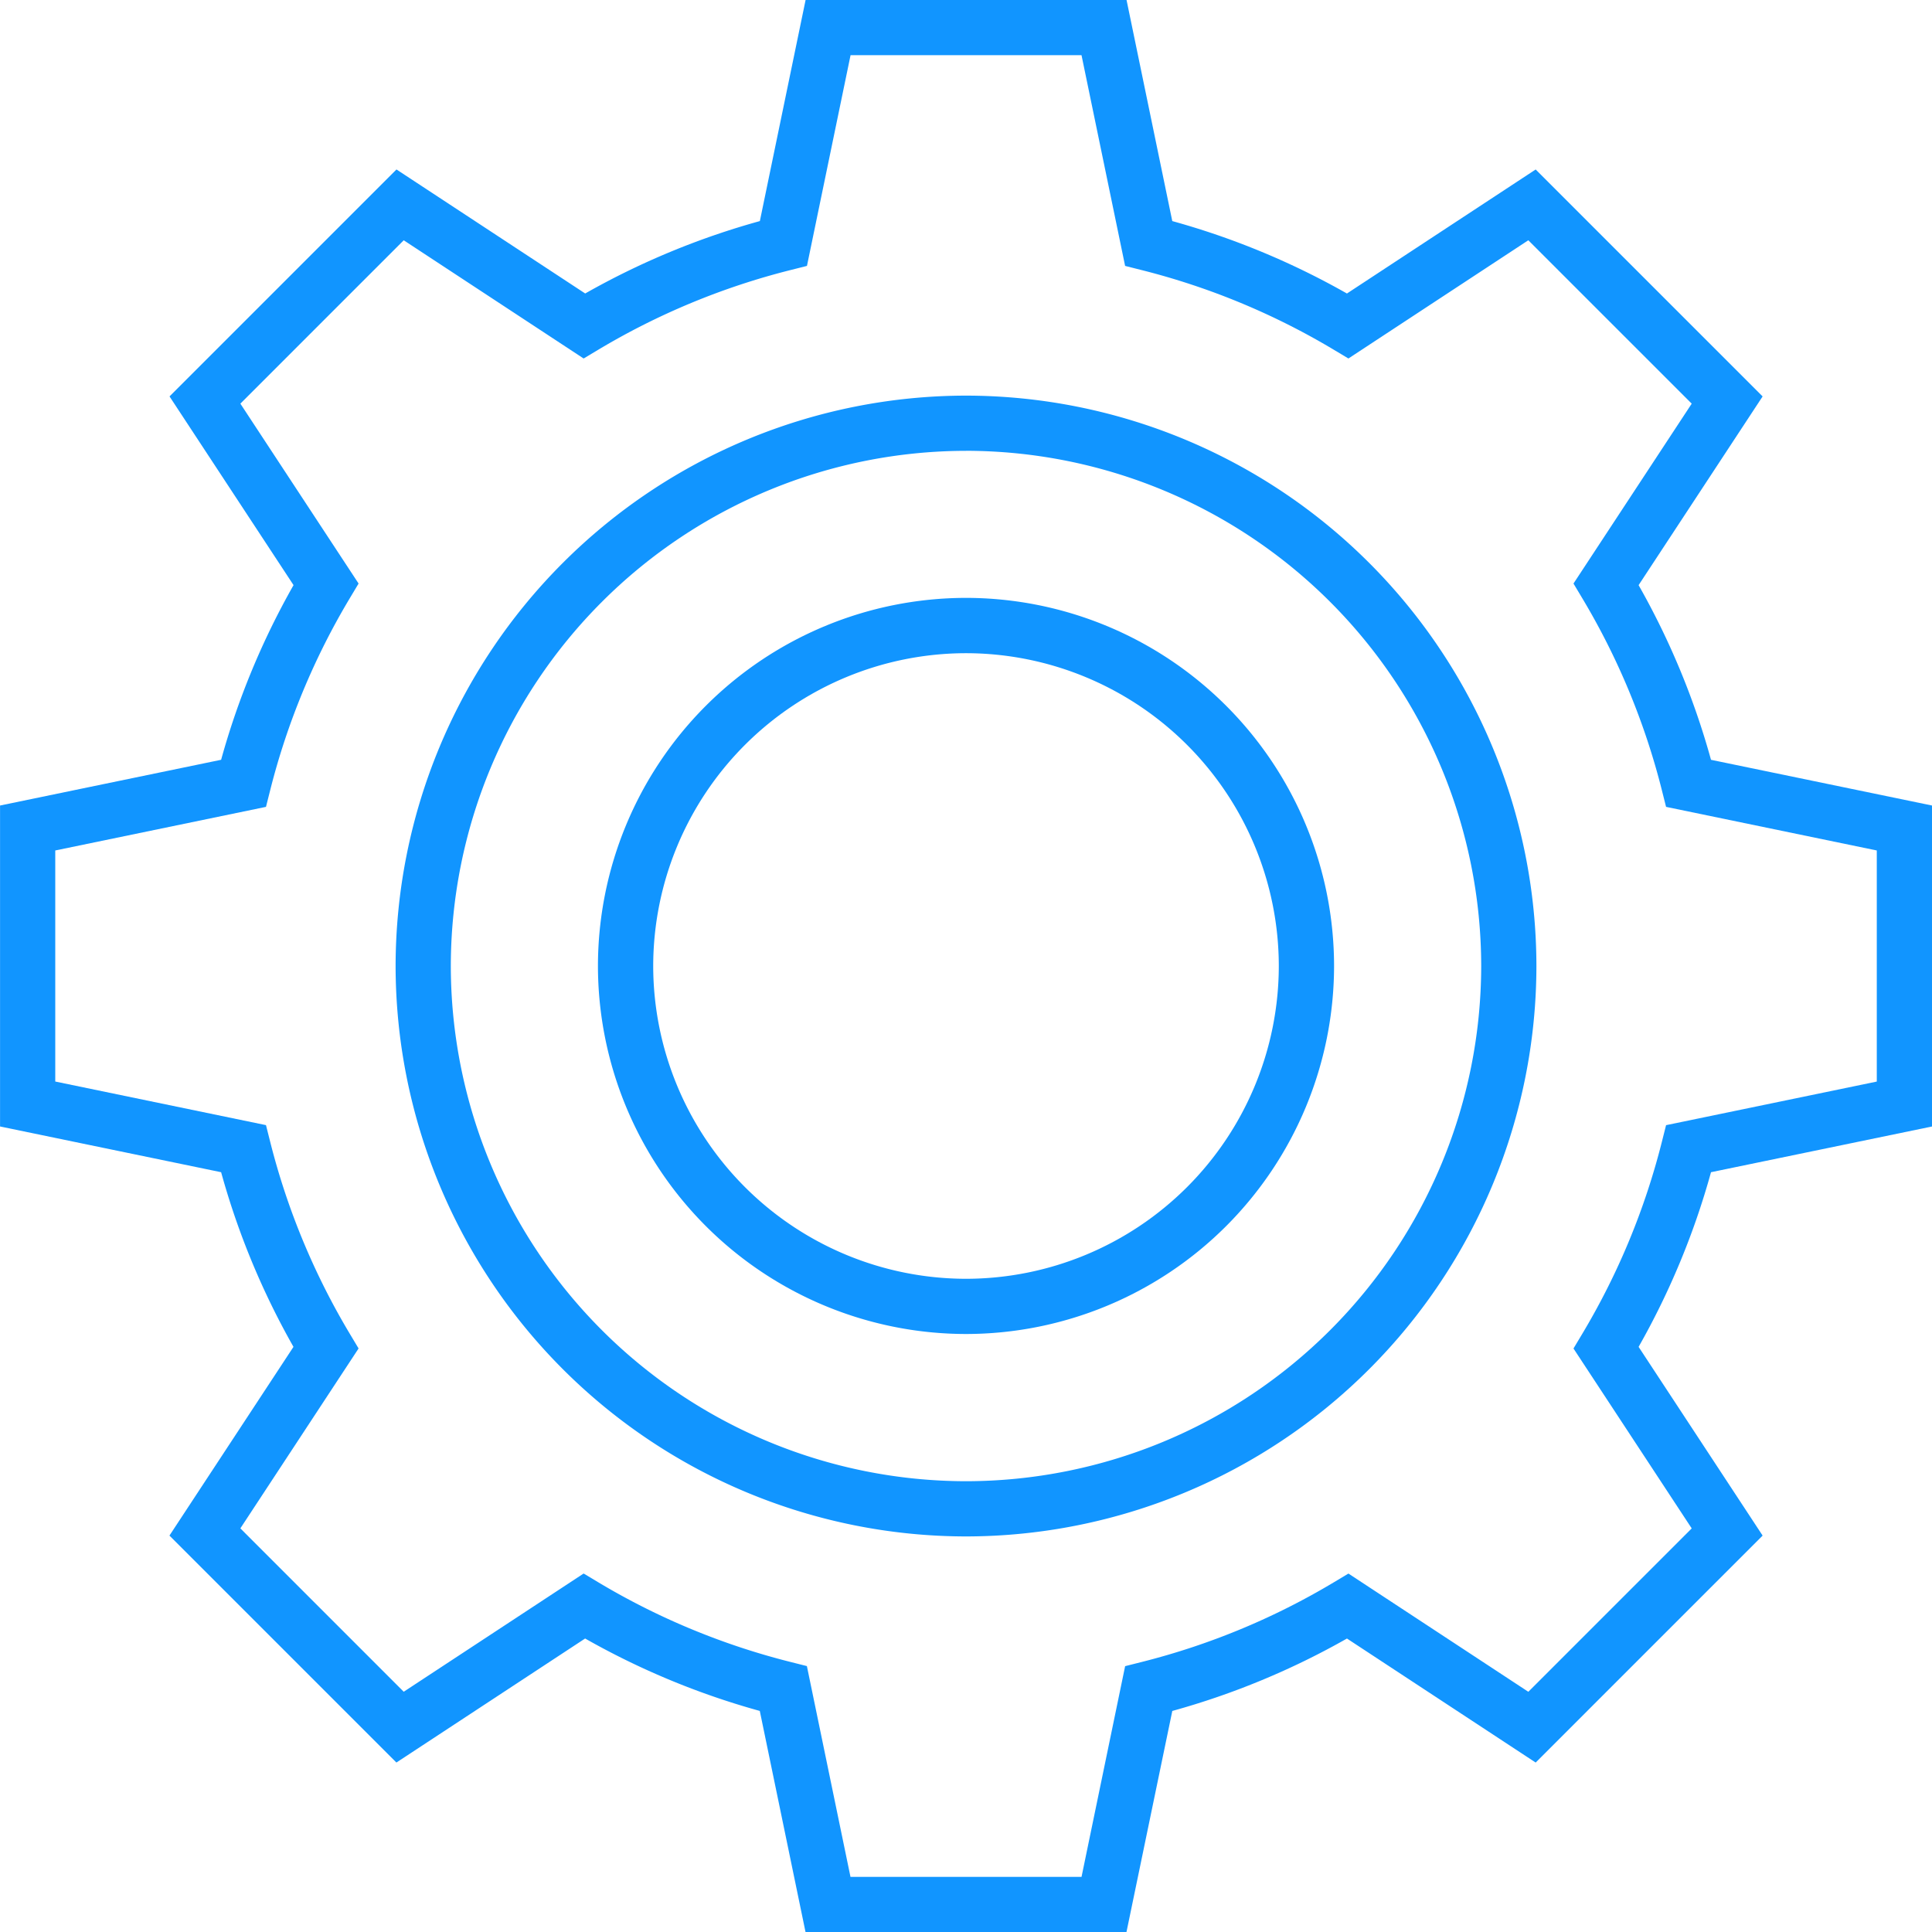
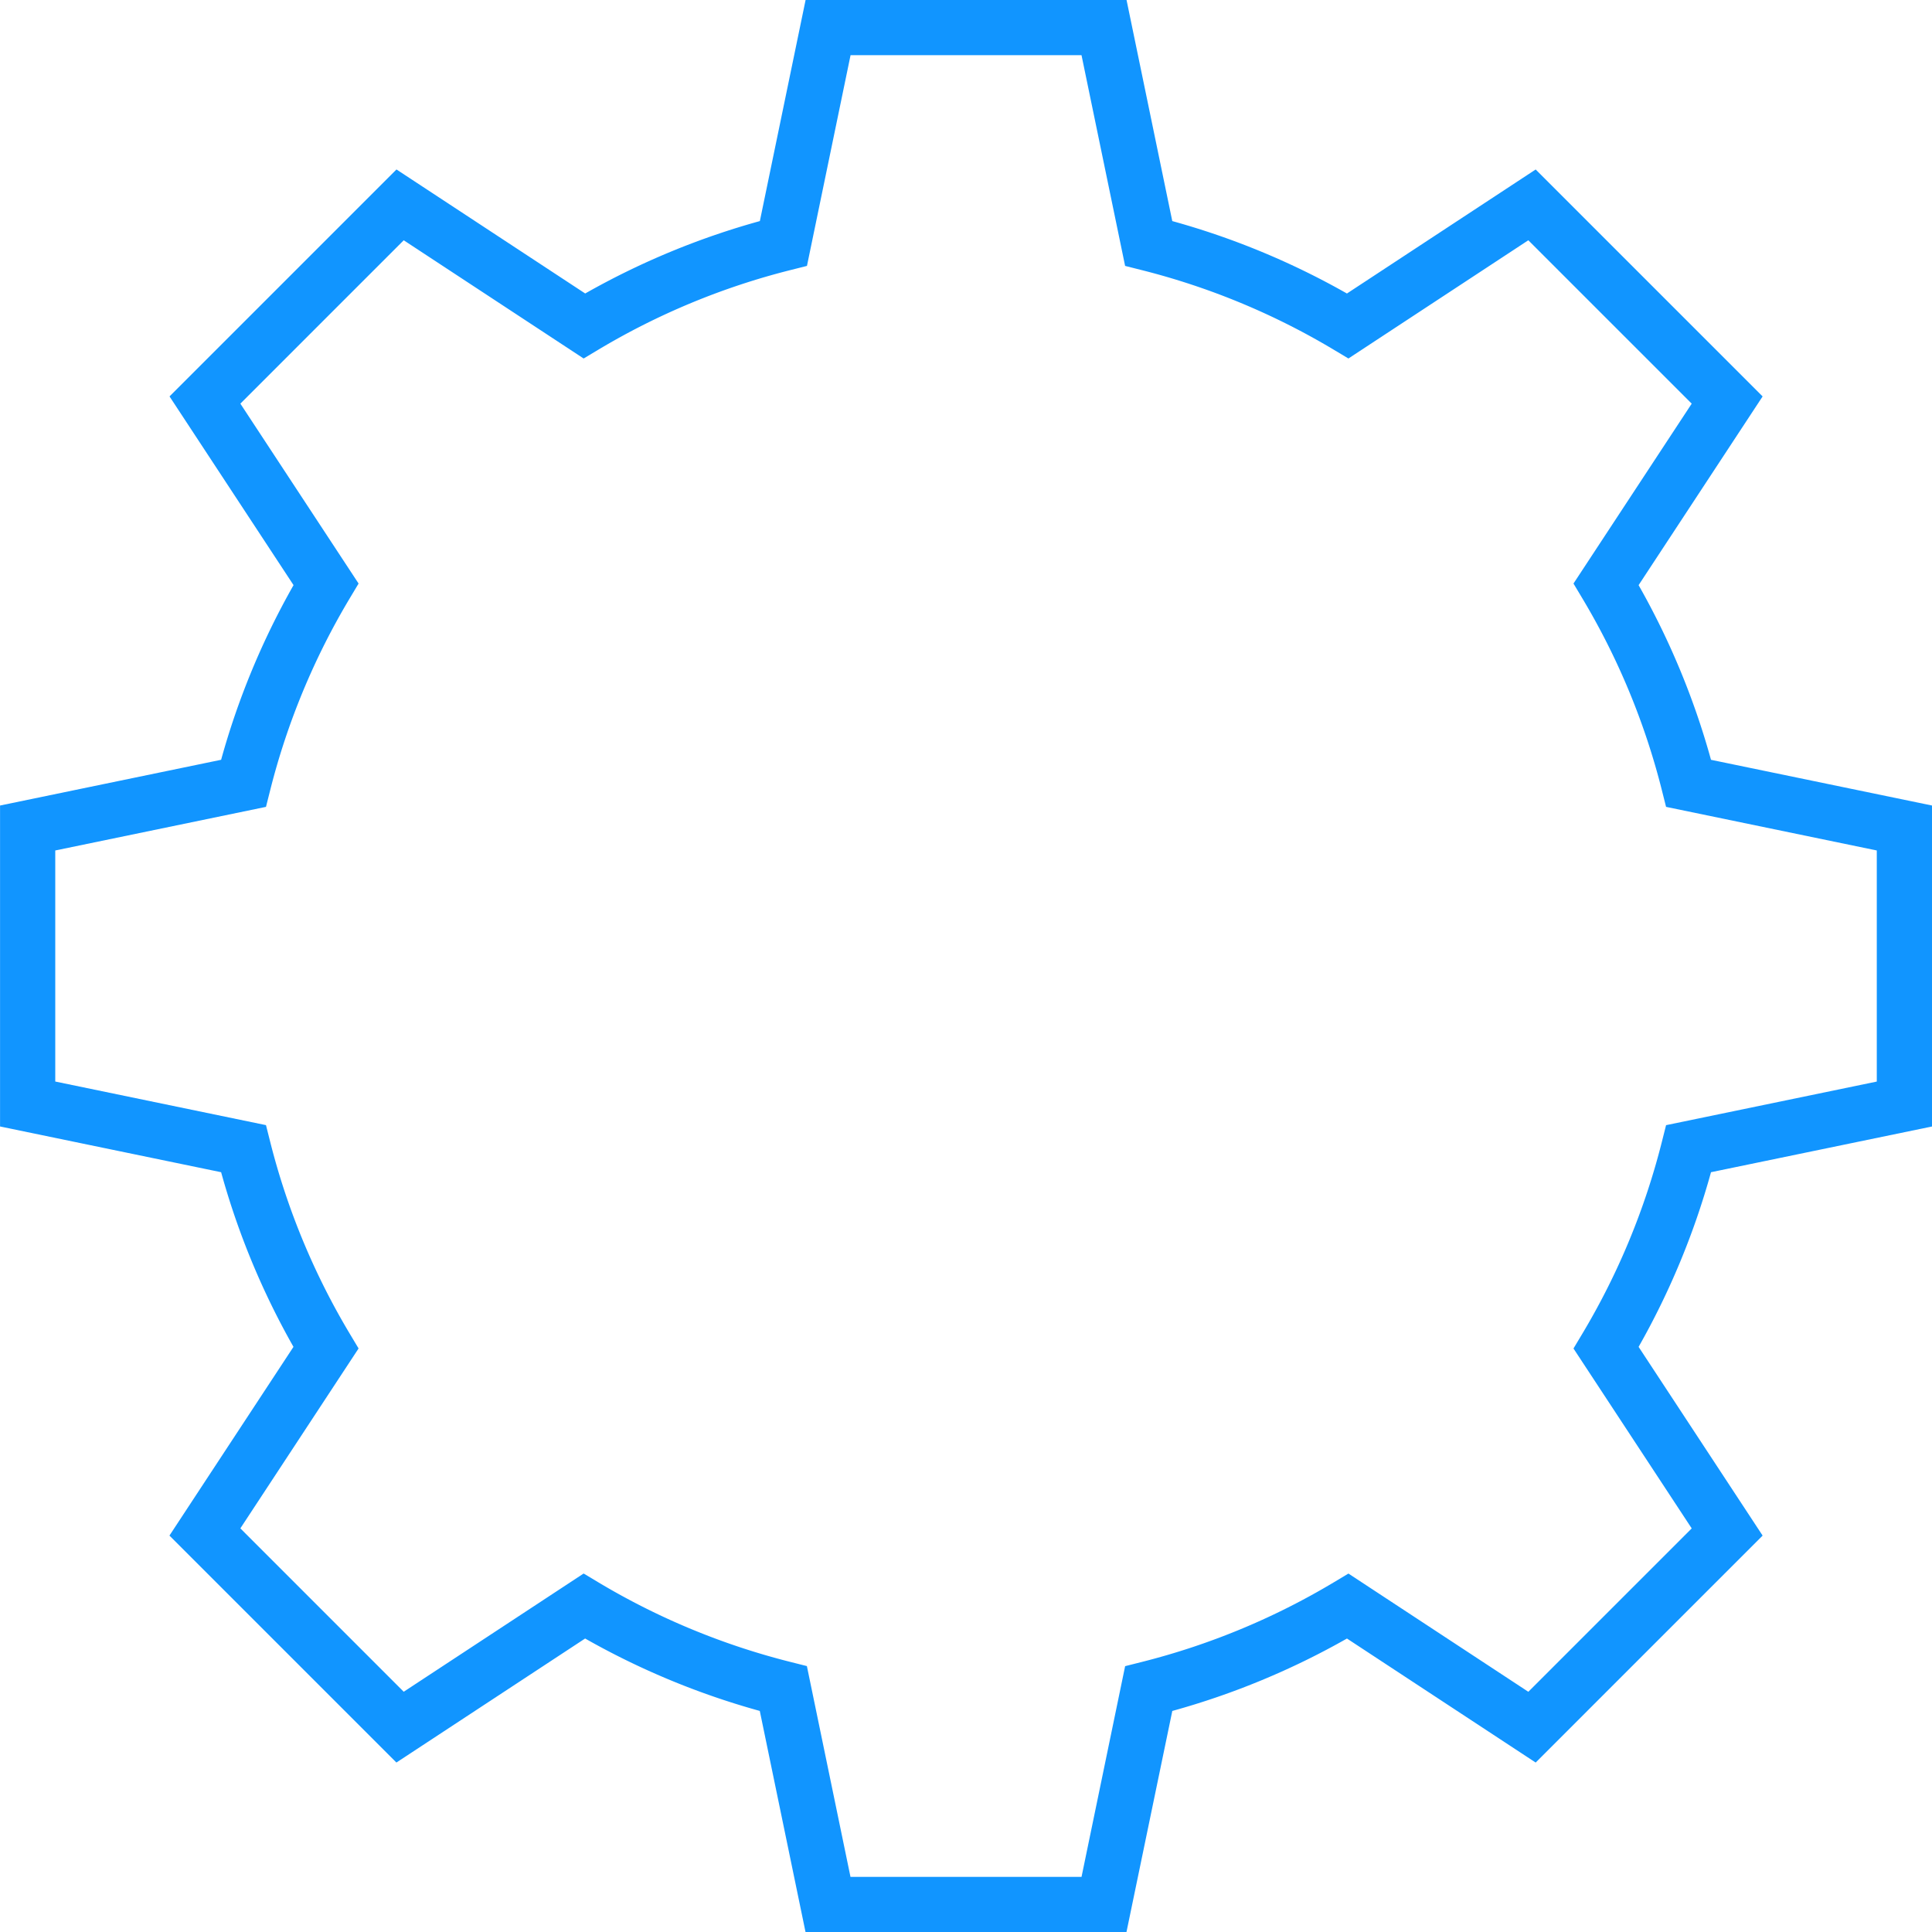
<svg xmlns="http://www.w3.org/2000/svg" width="108.657" height="108.657" viewBox="0 0 108.657 108.657">
  <defs>
    <style>
            .cls-1{fill:#1195ff}
        </style>
  </defs>
  <g id="config-icon" transform="translate(1220.436 -5.318)">
    <path id="Trazado_902" d="M-1157.082 113.975h-18.051l-2.572-12.433a43.194 43.194 0 0 1-9.823-4.073l-10.614 6.975-12.764-12.764 6.975-10.614a43.184 43.184 0 0 1-4.069-9.822l-12.433-2.572V50.621l12.433-2.572a43.192 43.192 0 0 1 4.073-9.823l-6.975-10.613 12.764-12.764 10.614 6.975a43.2 43.2 0 0 1 9.823-4.072l2.572-12.433h18.051l2.572 12.433a43.2 43.2 0 0 1 9.823 4.073l10.614-6.975 12.764 12.763-6.975 10.614a43.2 43.2 0 0 1 4.072 9.823l12.433 2.572v18.05l-12.433 2.572a43.208 43.208 0 0 1-4.072 9.823l6.975 10.614-12.764 12.764-10.613-6.975a43.2 43.2 0 0 1-9.823 4.073zm-15.522-3.1h12.994l2.452-11.851.943-.238a40.1 40.1 0 0 0 10.781-4.47l.835-.5 10.118 6.649 9.188-9.189-6.649-10.118.5-.835a40.1 40.1 0 0 0 4.469-10.781l.238-.944 11.851-2.452V53.149l-11.851-2.452-.238-.944a40.1 40.1 0 0 0-4.469-10.781l-.5-.835 6.649-10.117-9.189-9.189-10.118 6.649-.835-.5a40.108 40.108 0 0 0-10.781-4.469l-.943-.238-2.452-11.851h-12.989l-2.452 11.851-.944.238a40.1 40.1 0 0 0-10.781 4.469l-.835.5-10.118-6.649-9.188 9.188 6.649 10.118-.5.835a40.1 40.1 0 0 0-4.47 10.781l-.238.944-11.851 2.452v12.995l11.851 2.452.238.944a40.1 40.1 0 0 0 4.47 10.781l.5.835-6.649 10.118 9.188 9.189 10.118-6.649.835.5A40.09 40.09 0 0 0-1176 98.782l.944.238z" class="cls-1" />
-     <path id="Trazado_903" d="M-1025.535 232.3a32.116 32.116 0 0 1-32.08-32.08 32.116 32.116 0 0 1 32.08-32.08 32.116 32.116 0 0 1 32.08 32.08 32.116 32.116 0 0 1-32.08 32.08zm0-61.055a29.008 29.008 0 0 0-28.975 28.975 29.008 29.008 0 0 0 28.975 28.975 29.008 29.008 0 0 0 28.975-28.975 29.008 29.008 0 0 0-28.975-28.977z" class="cls-1" transform="translate(-140.572 -140.572)" />
-     <path id="Trazado_904" d="M-953.615 292.835a20.72 20.72 0 0 1-20.7-20.7 20.72 20.72 0 0 1 20.7-20.7 20.72 20.72 0 0 1 20.7 20.7 20.72 20.72 0 0 1-20.7 20.7zm0-38.289a17.612 17.612 0 0 0-17.592 17.592 17.612 17.612 0 0 0 17.592 17.592 17.612 17.612 0 0 0 17.592-17.592 17.612 17.612 0 0 0-17.592-17.592z" class="cls-1" transform="translate(-212.492 -212.492)" />
  </g>
</svg>